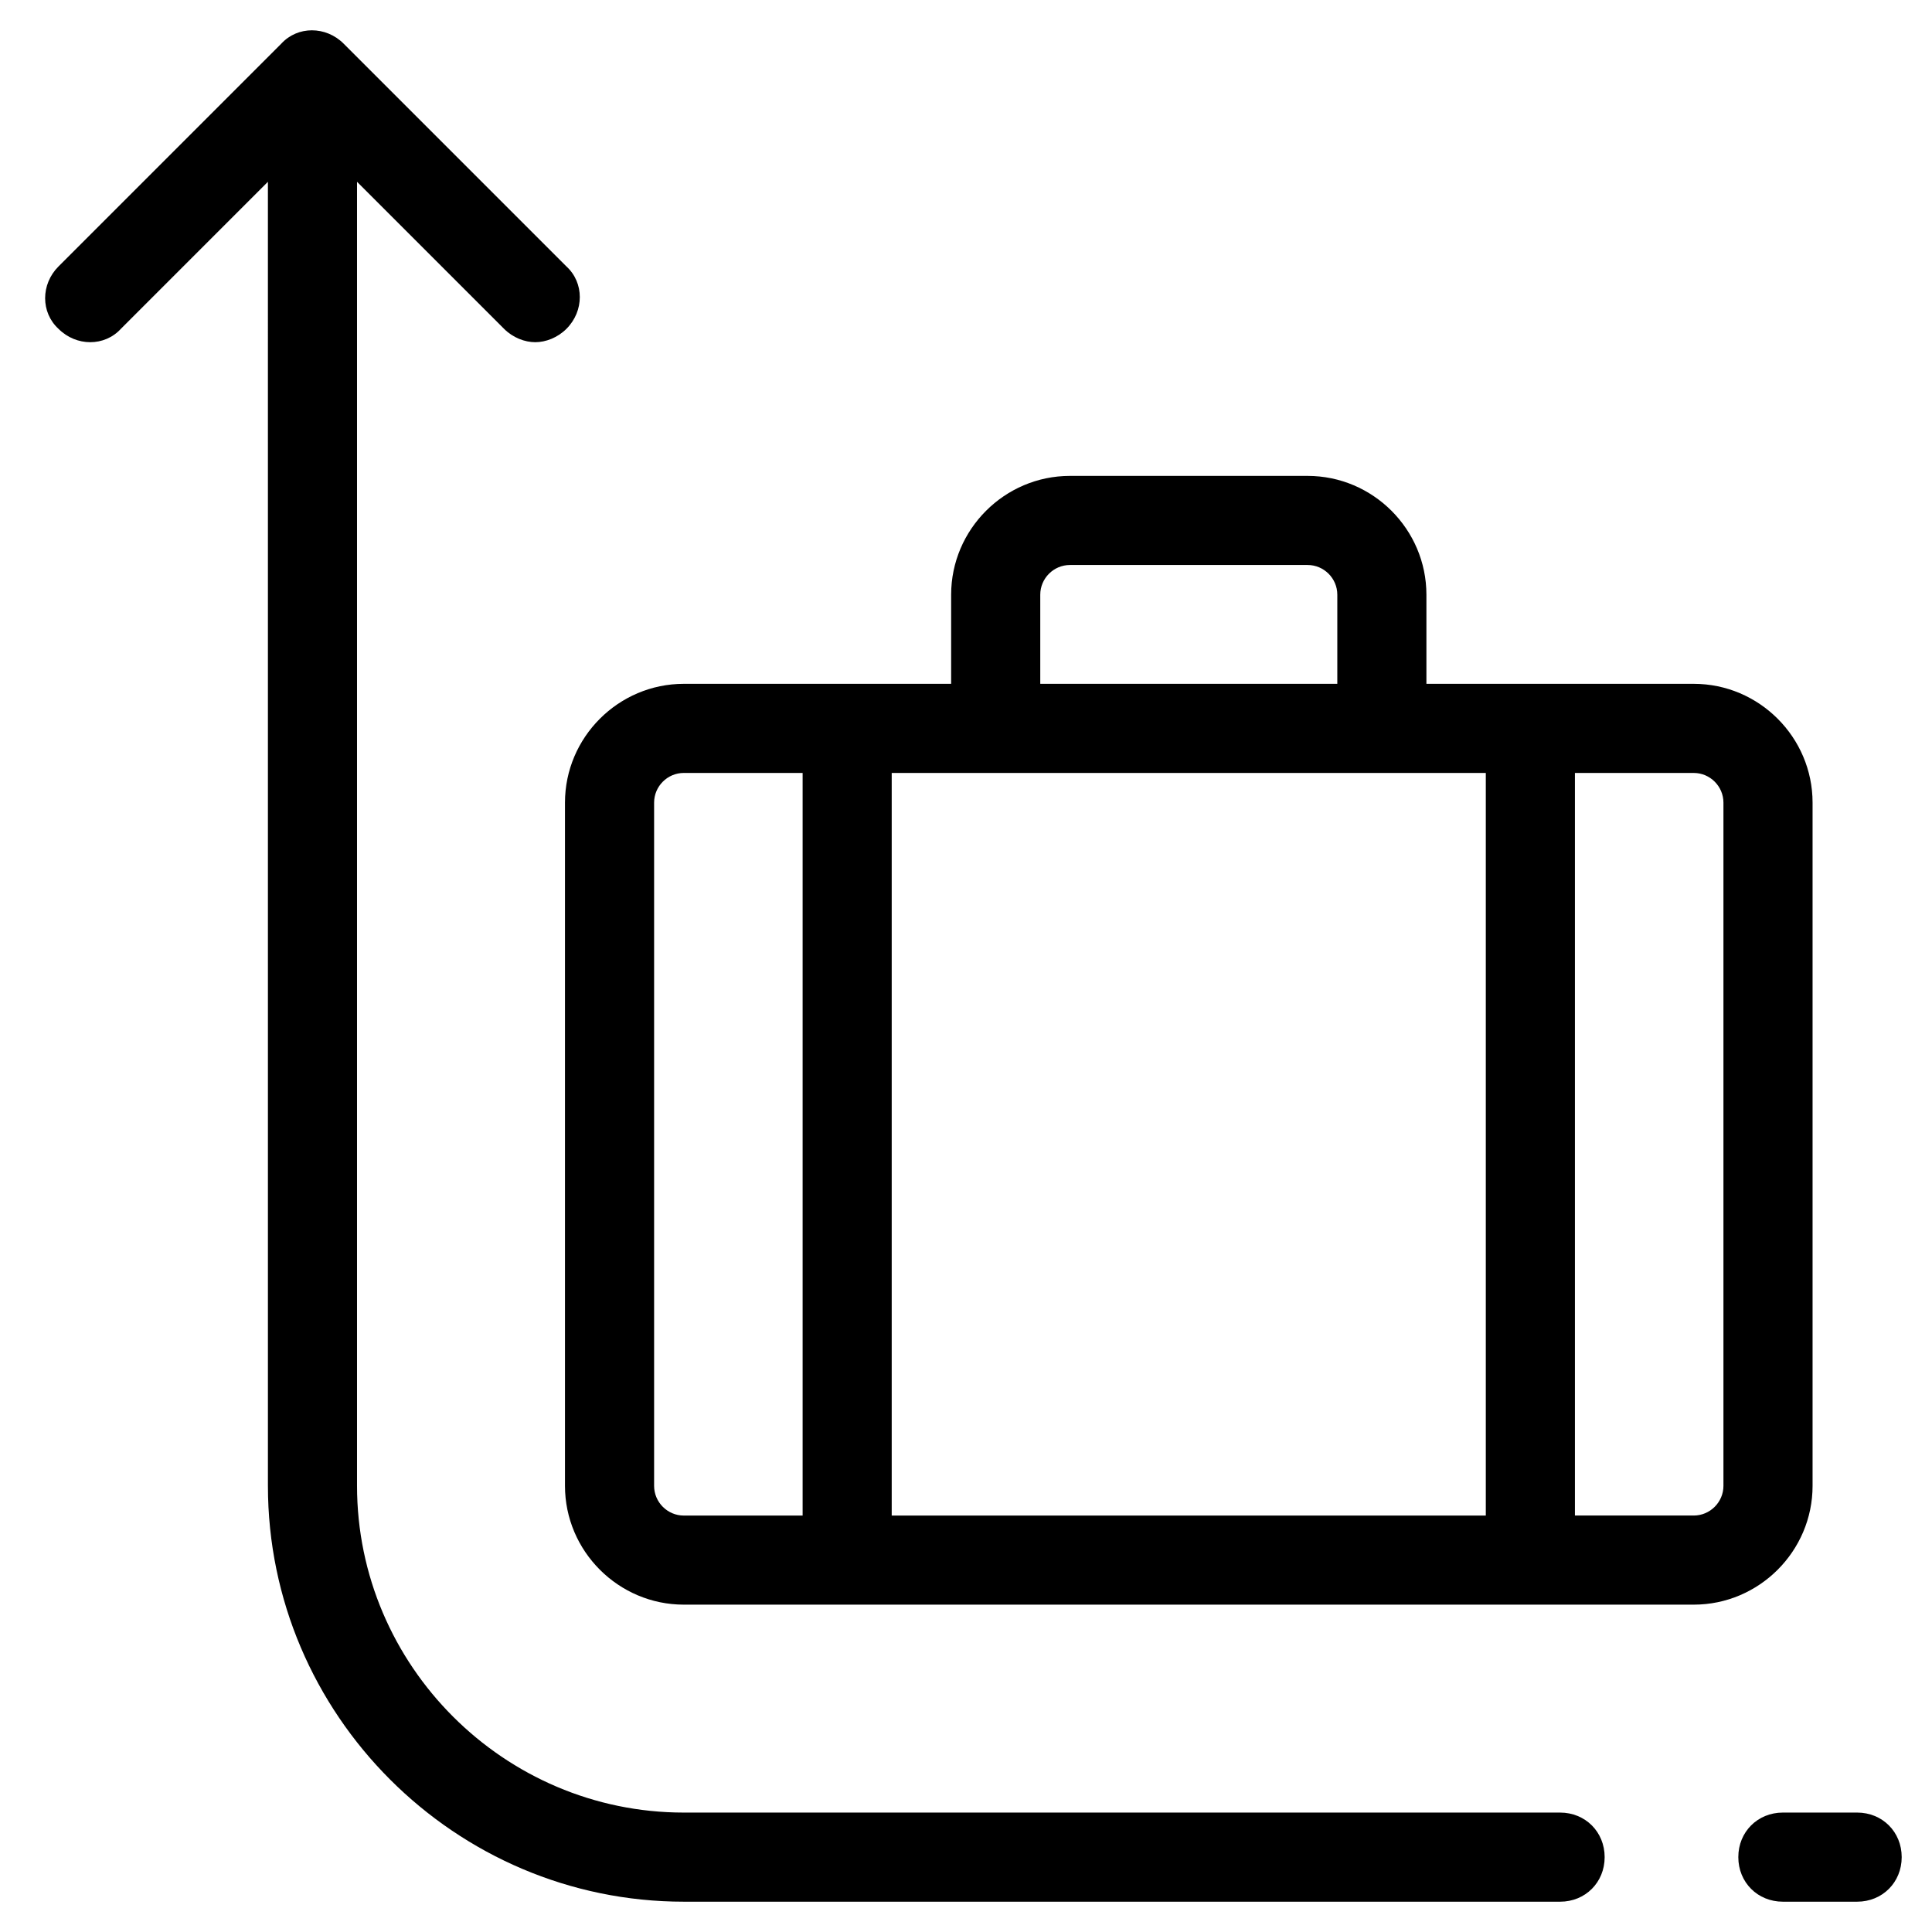
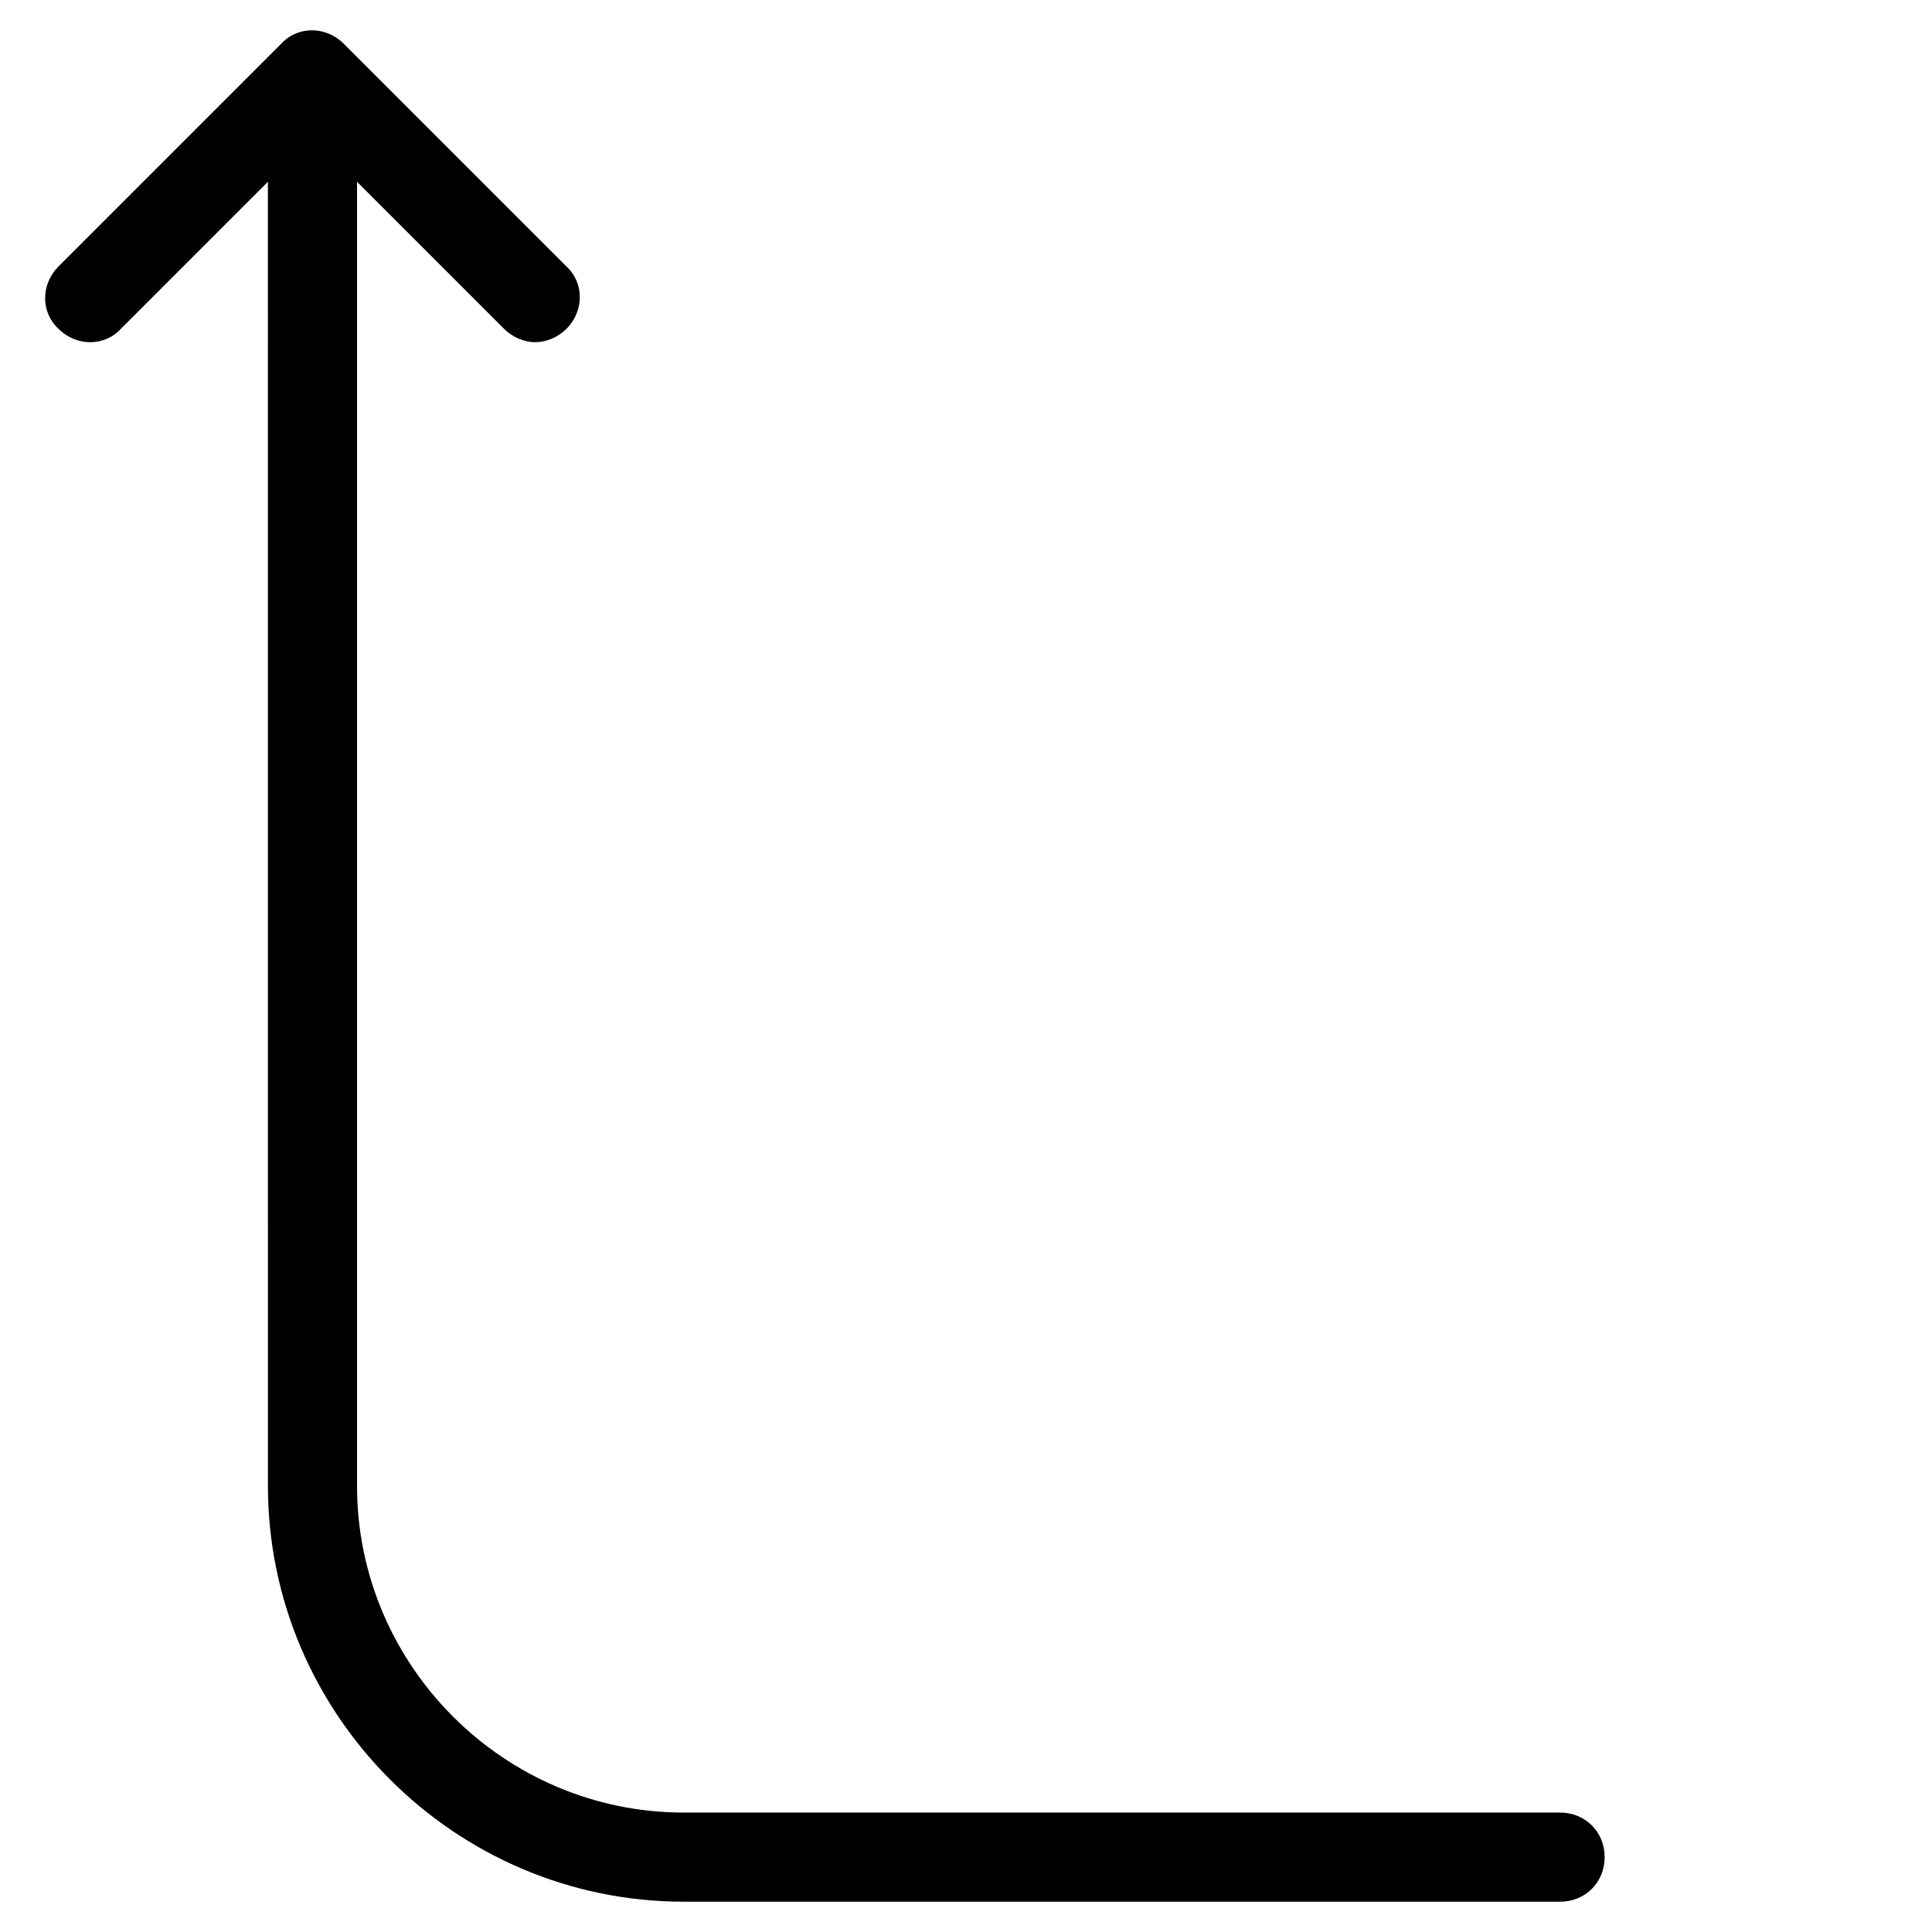
<svg xmlns="http://www.w3.org/2000/svg" fill="#000000" width="800px" height="800px" version="1.1" viewBox="144 144 512 512">
  <g>
-     <path d="m624.35 537.76v-181.05c0-17.32-14.168-31.488-31.488-31.488h-70.848v-23.617c0-17.32-14.168-31.488-31.488-31.488h-62.977c-17.32 0-31.488 14.168-31.488 31.488v23.617h-70.848c-17.32 0-31.488 14.168-31.488 31.488v181.05c0 17.32 14.168 31.488 31.488 31.488h267.65c17.316 0 31.488-14.168 31.488-31.488zm-204.67-236.16c0-4.328 3.543-7.871 7.871-7.871h62.977c4.328 0 7.871 3.543 7.871 7.871v23.617h-78.719zm-62.977 244.04h-31.488c-4.328 0-7.871-3.543-7.871-7.871v-181.06c0-4.328 3.543-7.871 7.871-7.871h31.488zm181.05 0h-157.44v-196.8h157.44zm23.617-196.8h31.488c4.328 0 7.871 3.543 7.871 7.871v181.05c0 4.328-3.543 7.871-7.871 7.871h-31.488z" />
    <path d="m325.21 647.97h232.23c6.691 0 11.809-5.117 11.809-11.809s-5.117-11.809-11.809-11.809h-232.23c-47.625 0-86.594-38.965-86.594-86.594v-345.58l38.965 38.965c2.363 2.363 5.512 3.543 8.266 3.543 2.754 0 5.902-1.18 8.266-3.543 4.723-4.723 4.723-12.203 0-16.531l-59.039-59.039c-4.723-4.723-12.203-4.723-16.531 0l-59.039 59.039c-4.723 4.723-4.723 12.203 0 16.531 4.723 4.723 12.203 4.723 16.531 0l38.965-38.965 0.004 345.58c0 60.617 49.594 110.21 110.21 110.21z" />
-     <path d="m636.16 624.35h-19.68c-6.691 0-11.809 5.117-11.809 11.809s5.117 11.809 11.809 11.809h19.68c6.691 0 11.809-5.117 11.809-11.809s-5.117-11.809-11.809-11.809z" />
  </g>
</svg>